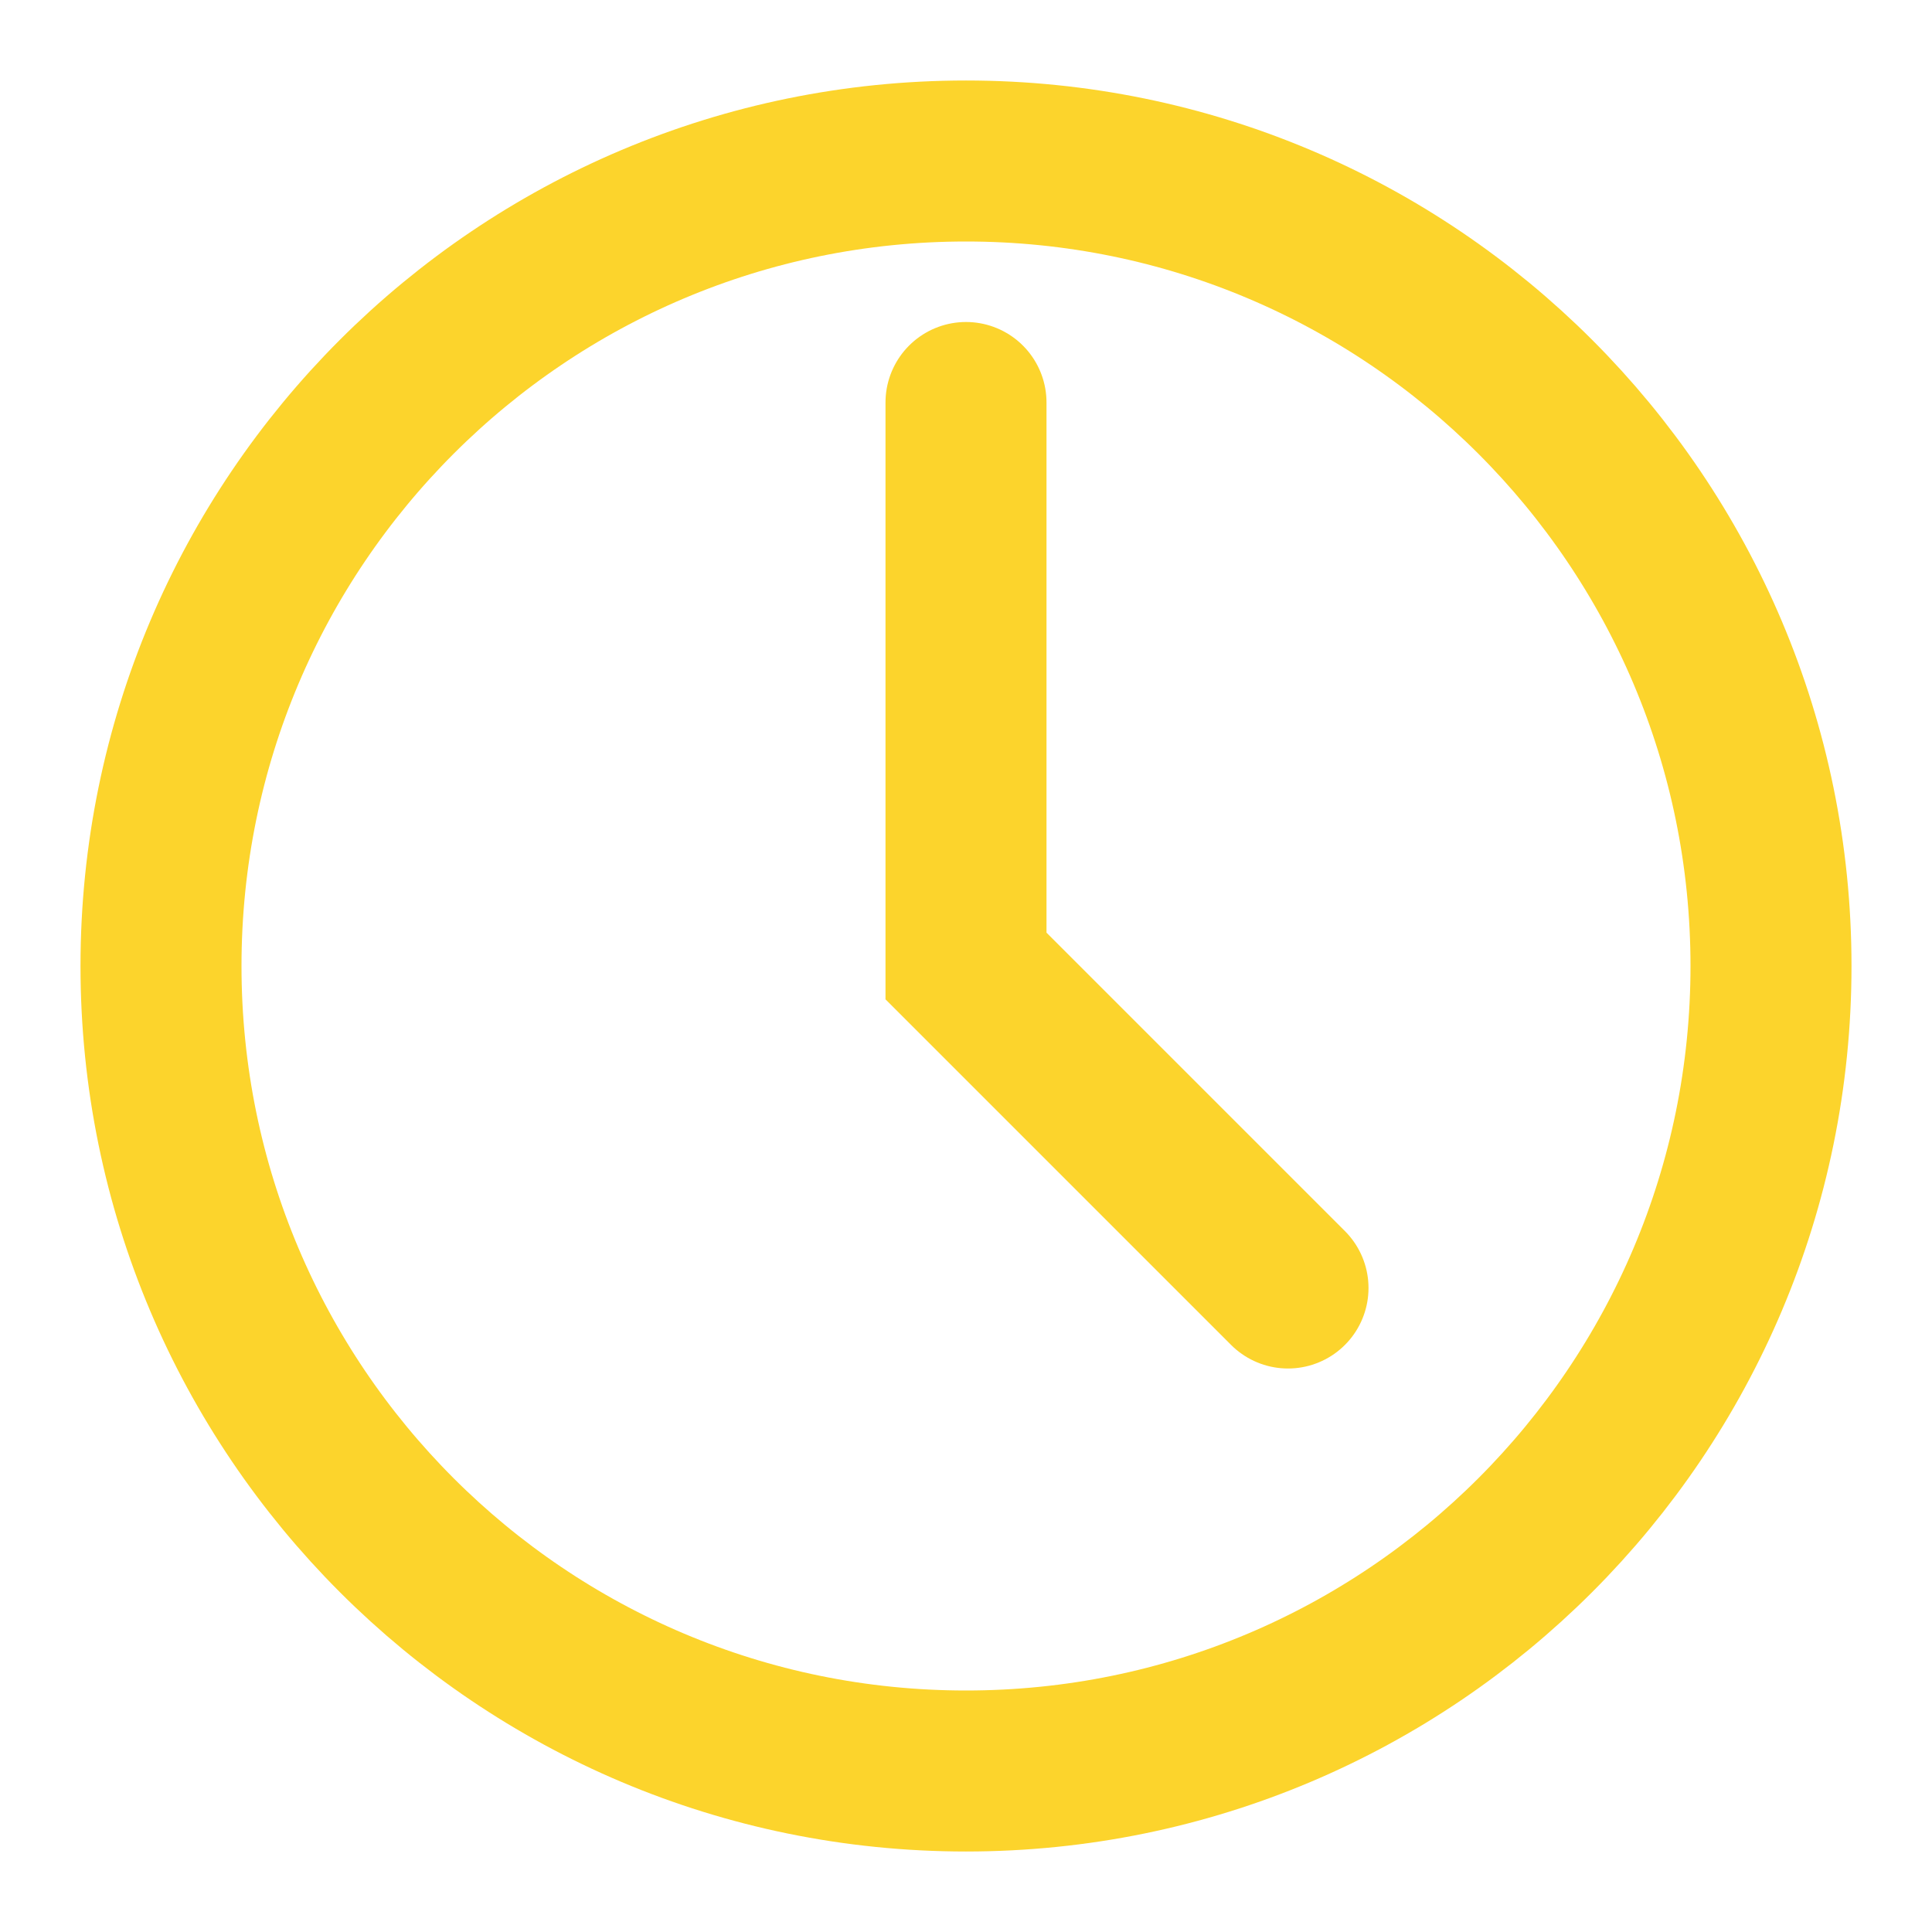
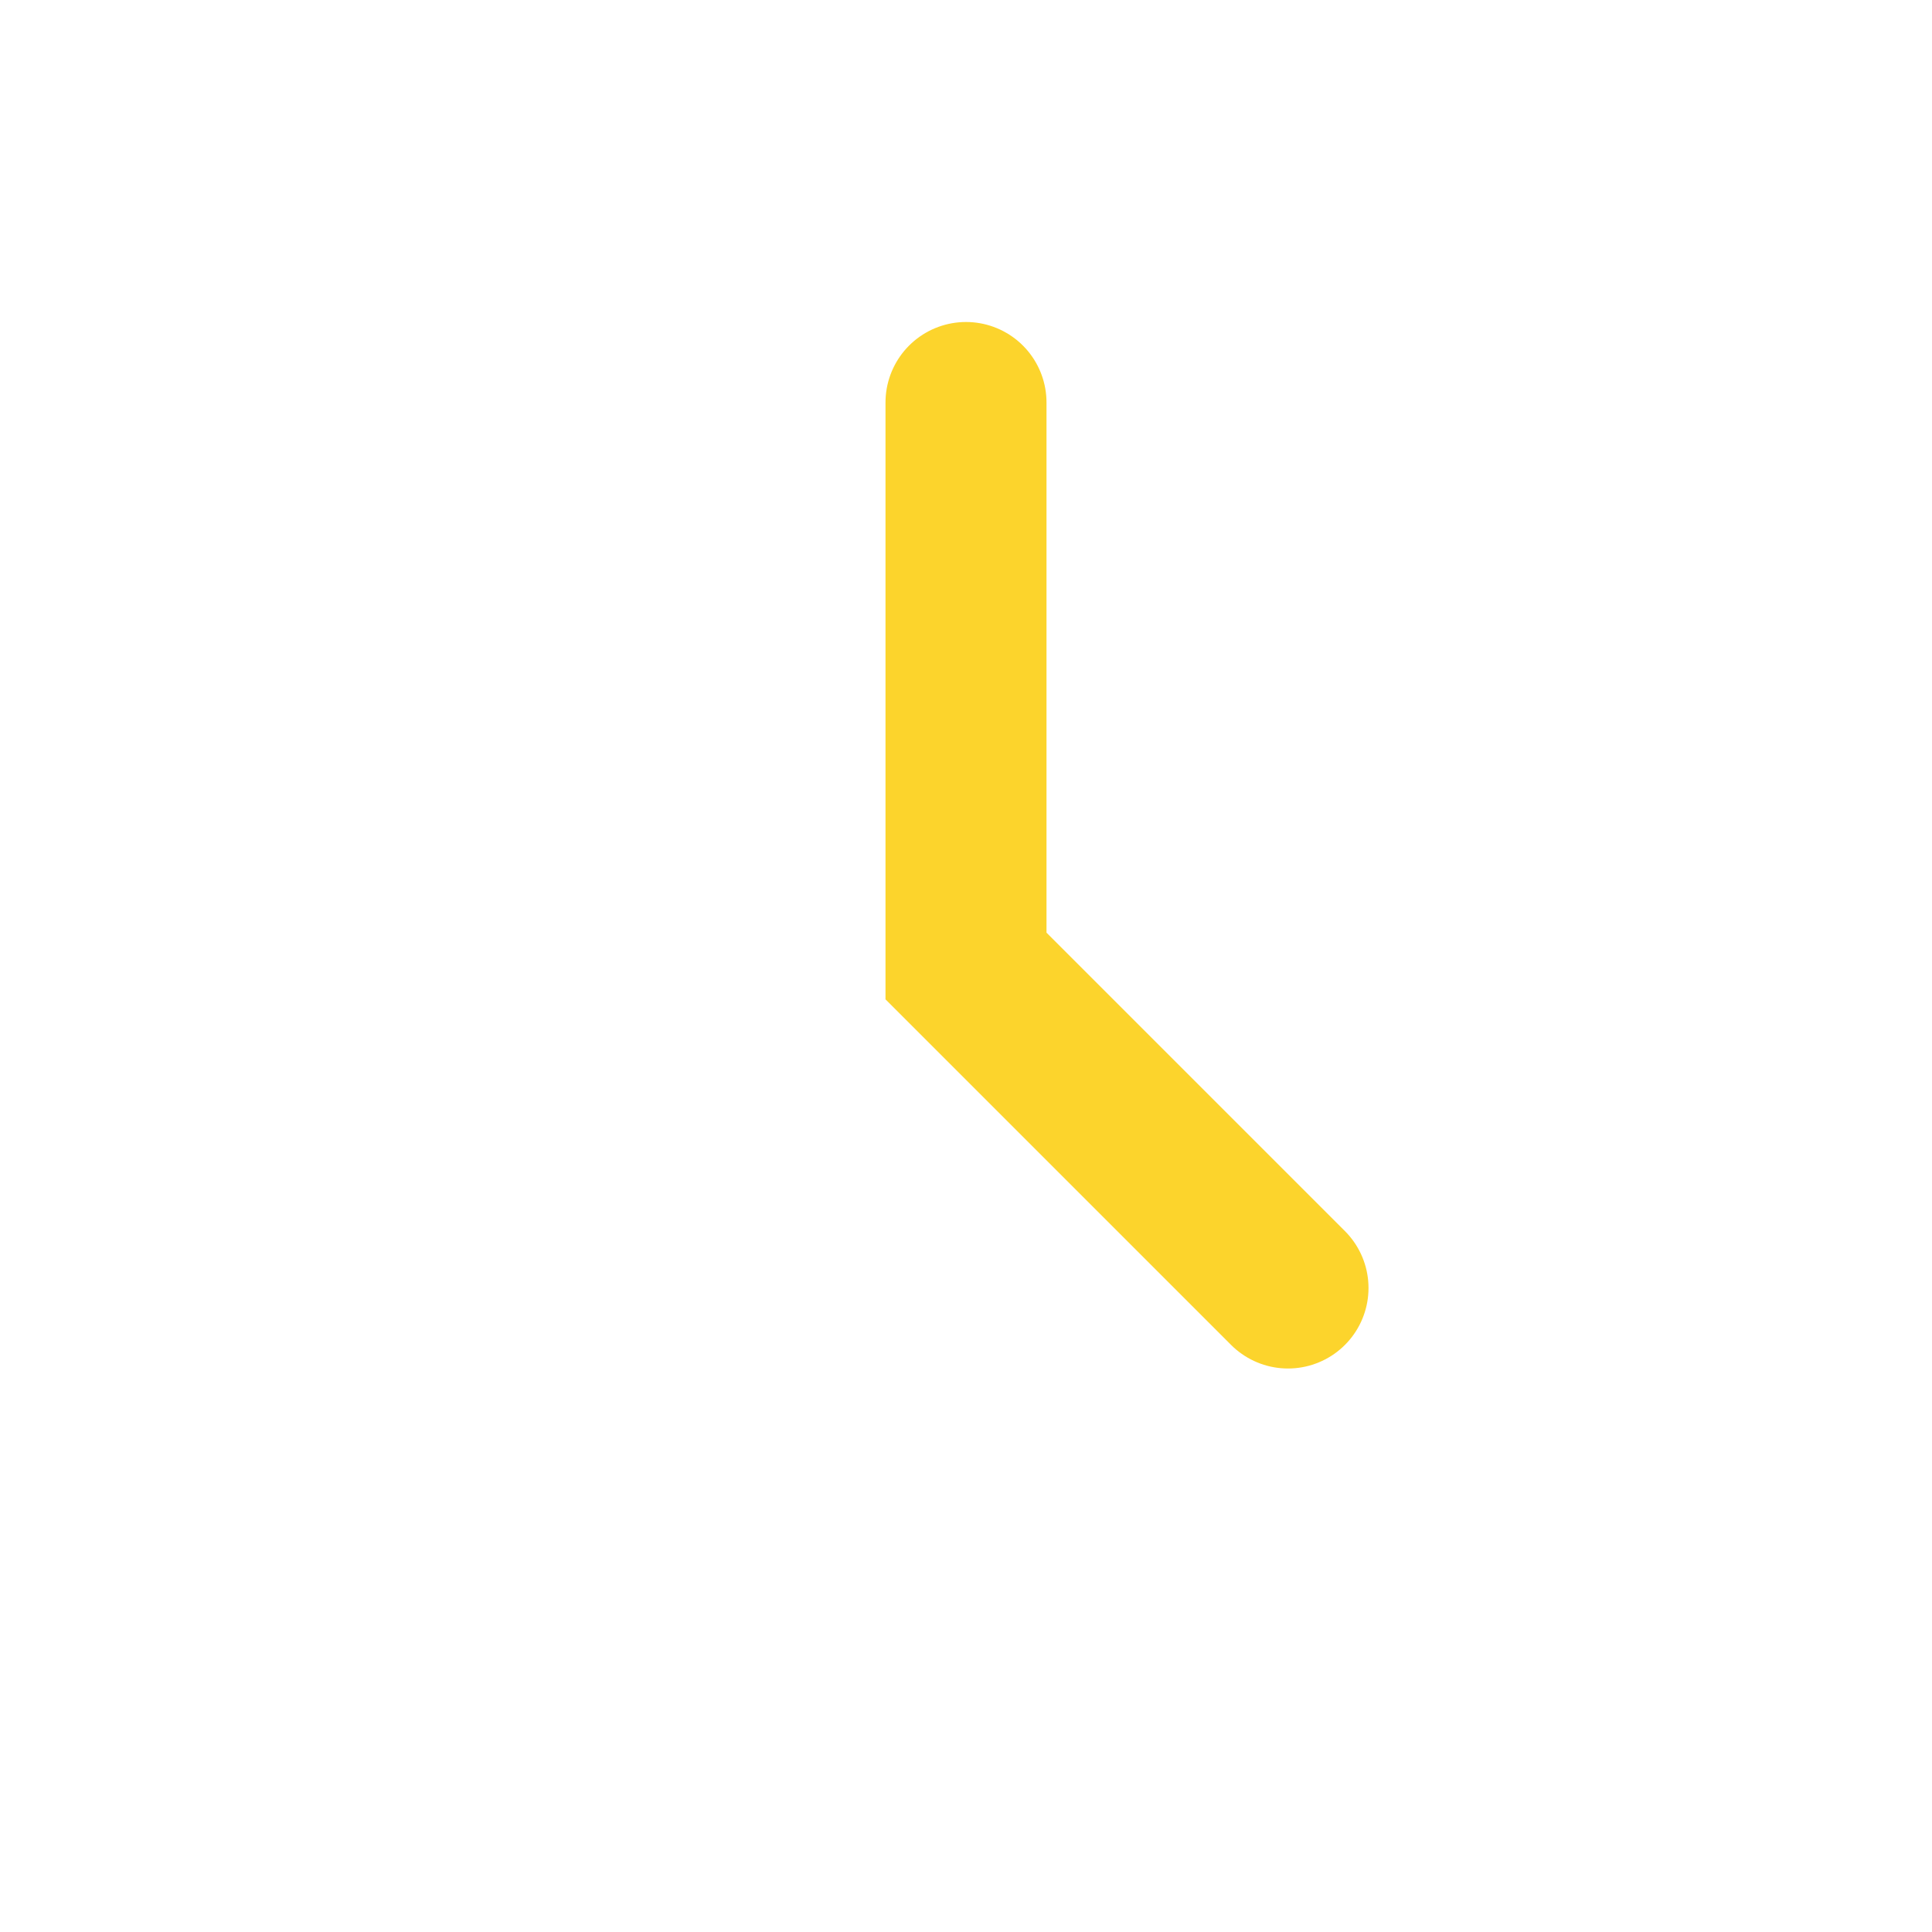
<svg xmlns="http://www.w3.org/2000/svg" width="24" height="24" viewBox="0 0 24 24" fill="none">
-   <path d="M22 12C22 17.523 17.523 22 12 22C6.477 22 2 17.523 2 12C2 6.477 6.477 2 12 2C17.523 2 22 6.477 22 12Z" stroke="#FCD42C" stroke-width="2" />
  <path d="M12 5V12L16 16" stroke="#FCD42C" stroke-width="2" stroke-linecap="round" />
</svg>